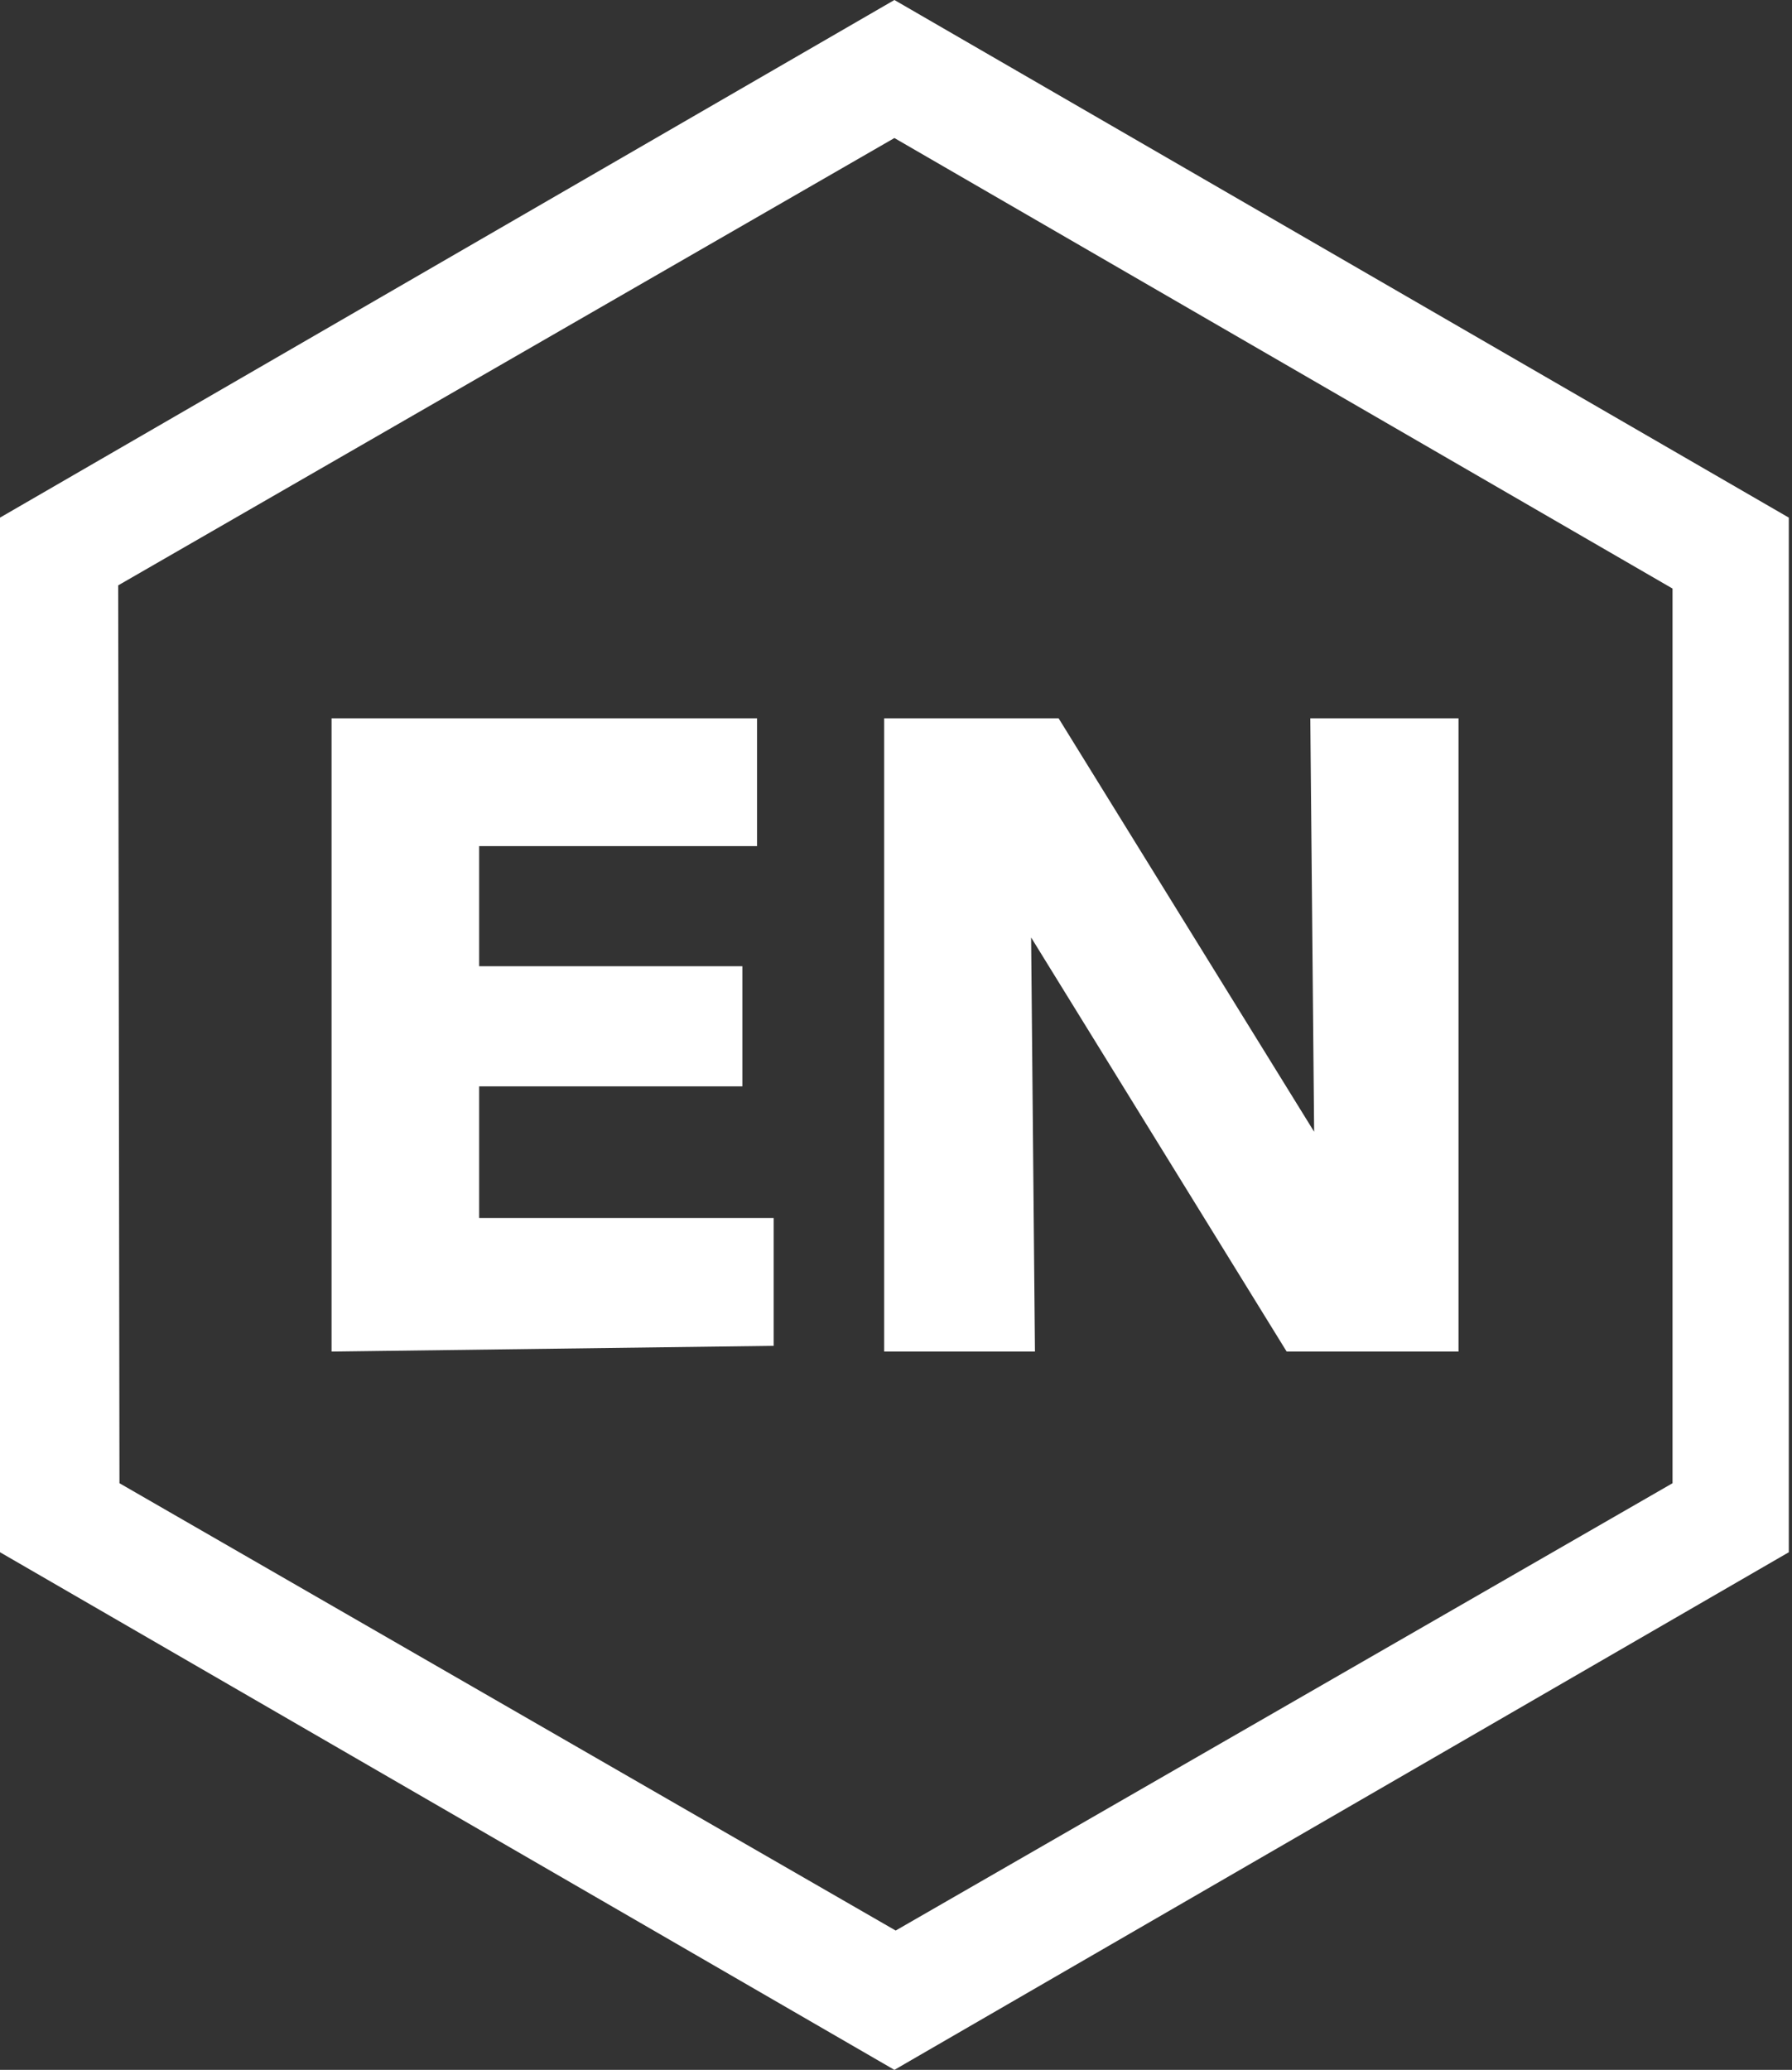
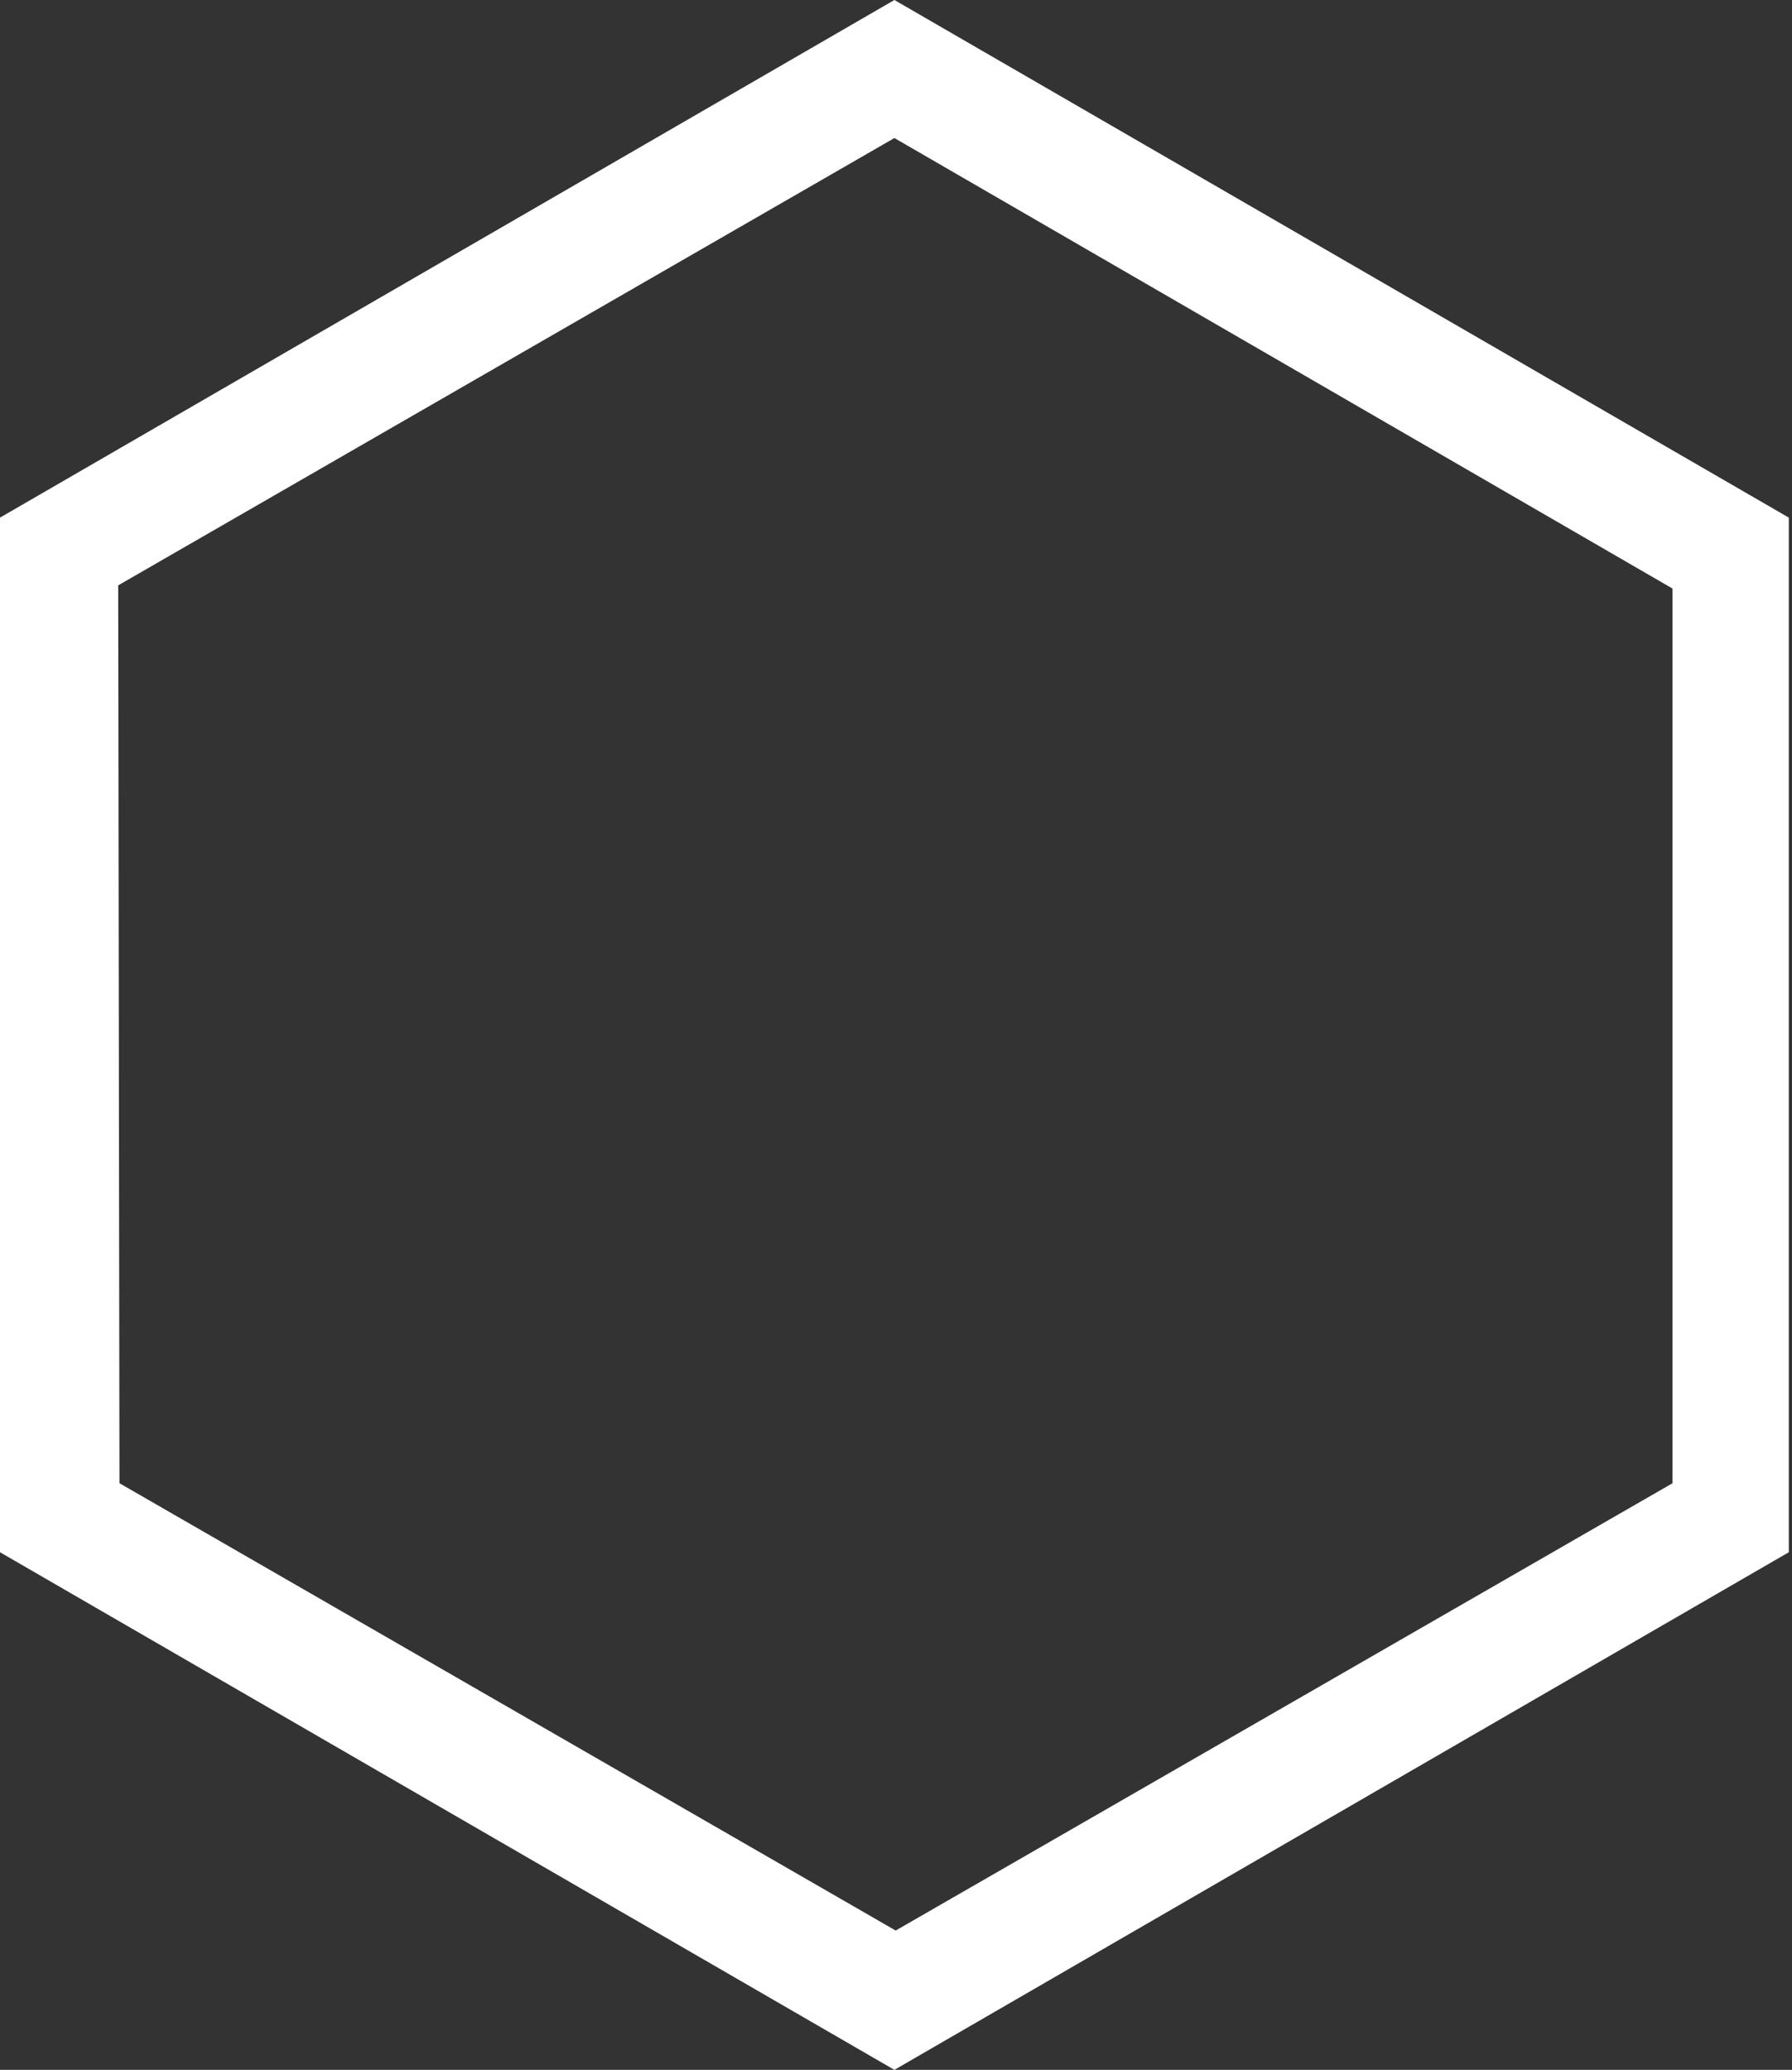
<svg xmlns="http://www.w3.org/2000/svg" viewBox="0 0 28.05 32.39">
  <rect x="0" y="0" width="28.05" height="32.39" fill="#333333" stroke="none" />
  <defs>
    <style>.cls-1{fill:#fff}</style>
  </defs>
  <g id="Camada_2" data-name="Camada 2">
    <g id="Camada_1-2" data-name="Camada 1">
-       <path class="cls-1" d="M5.19 21.15v-9.91h6.66v2H7.5v1.88h4.12V17H7.5v2.06h4.61v2zm14.95 0l-4-6.48.06 6.48h-2.36v-9.91h2.73l4 6.47-.06-6.47h2.32v9.91z" />
      <path class="cls-1" d="M14 32.39l-14-8.1V8.1L14 0l14 8.1v16.19zM1.87 23.21l12.15 7 12.16-7v-14L14 2.16l-12.15 7z" />
    </g>
  </g>
</svg>